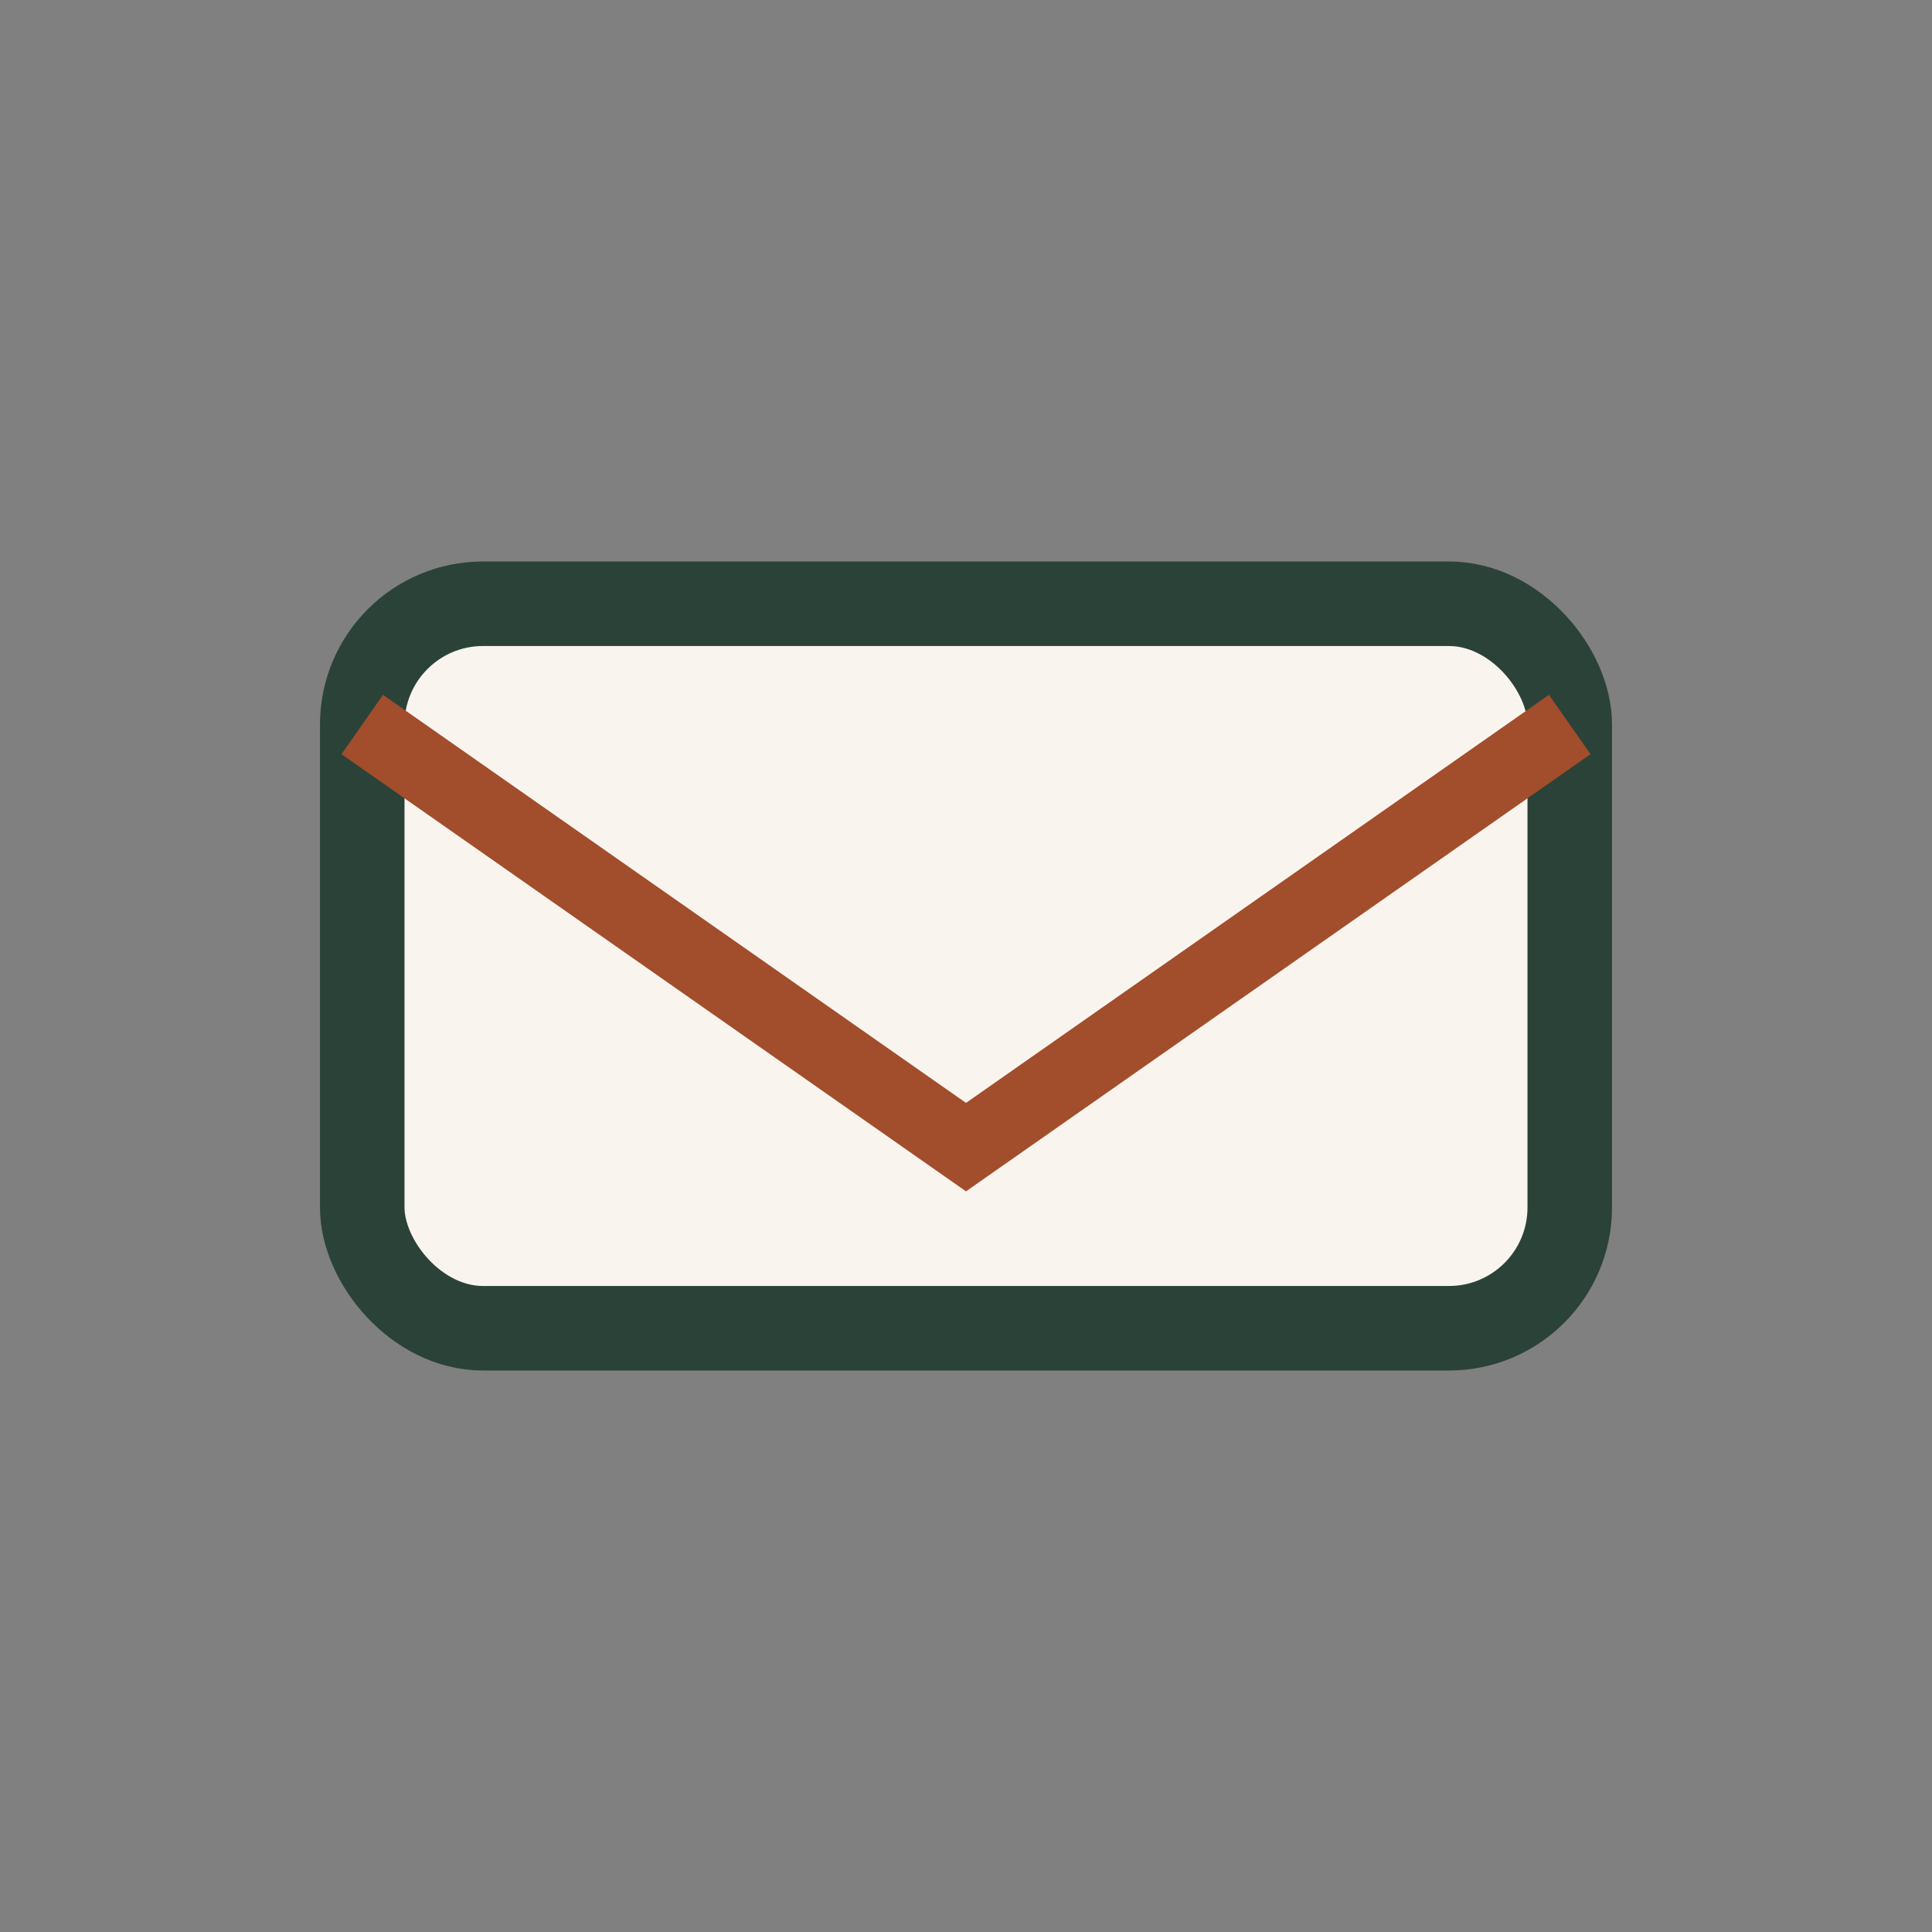
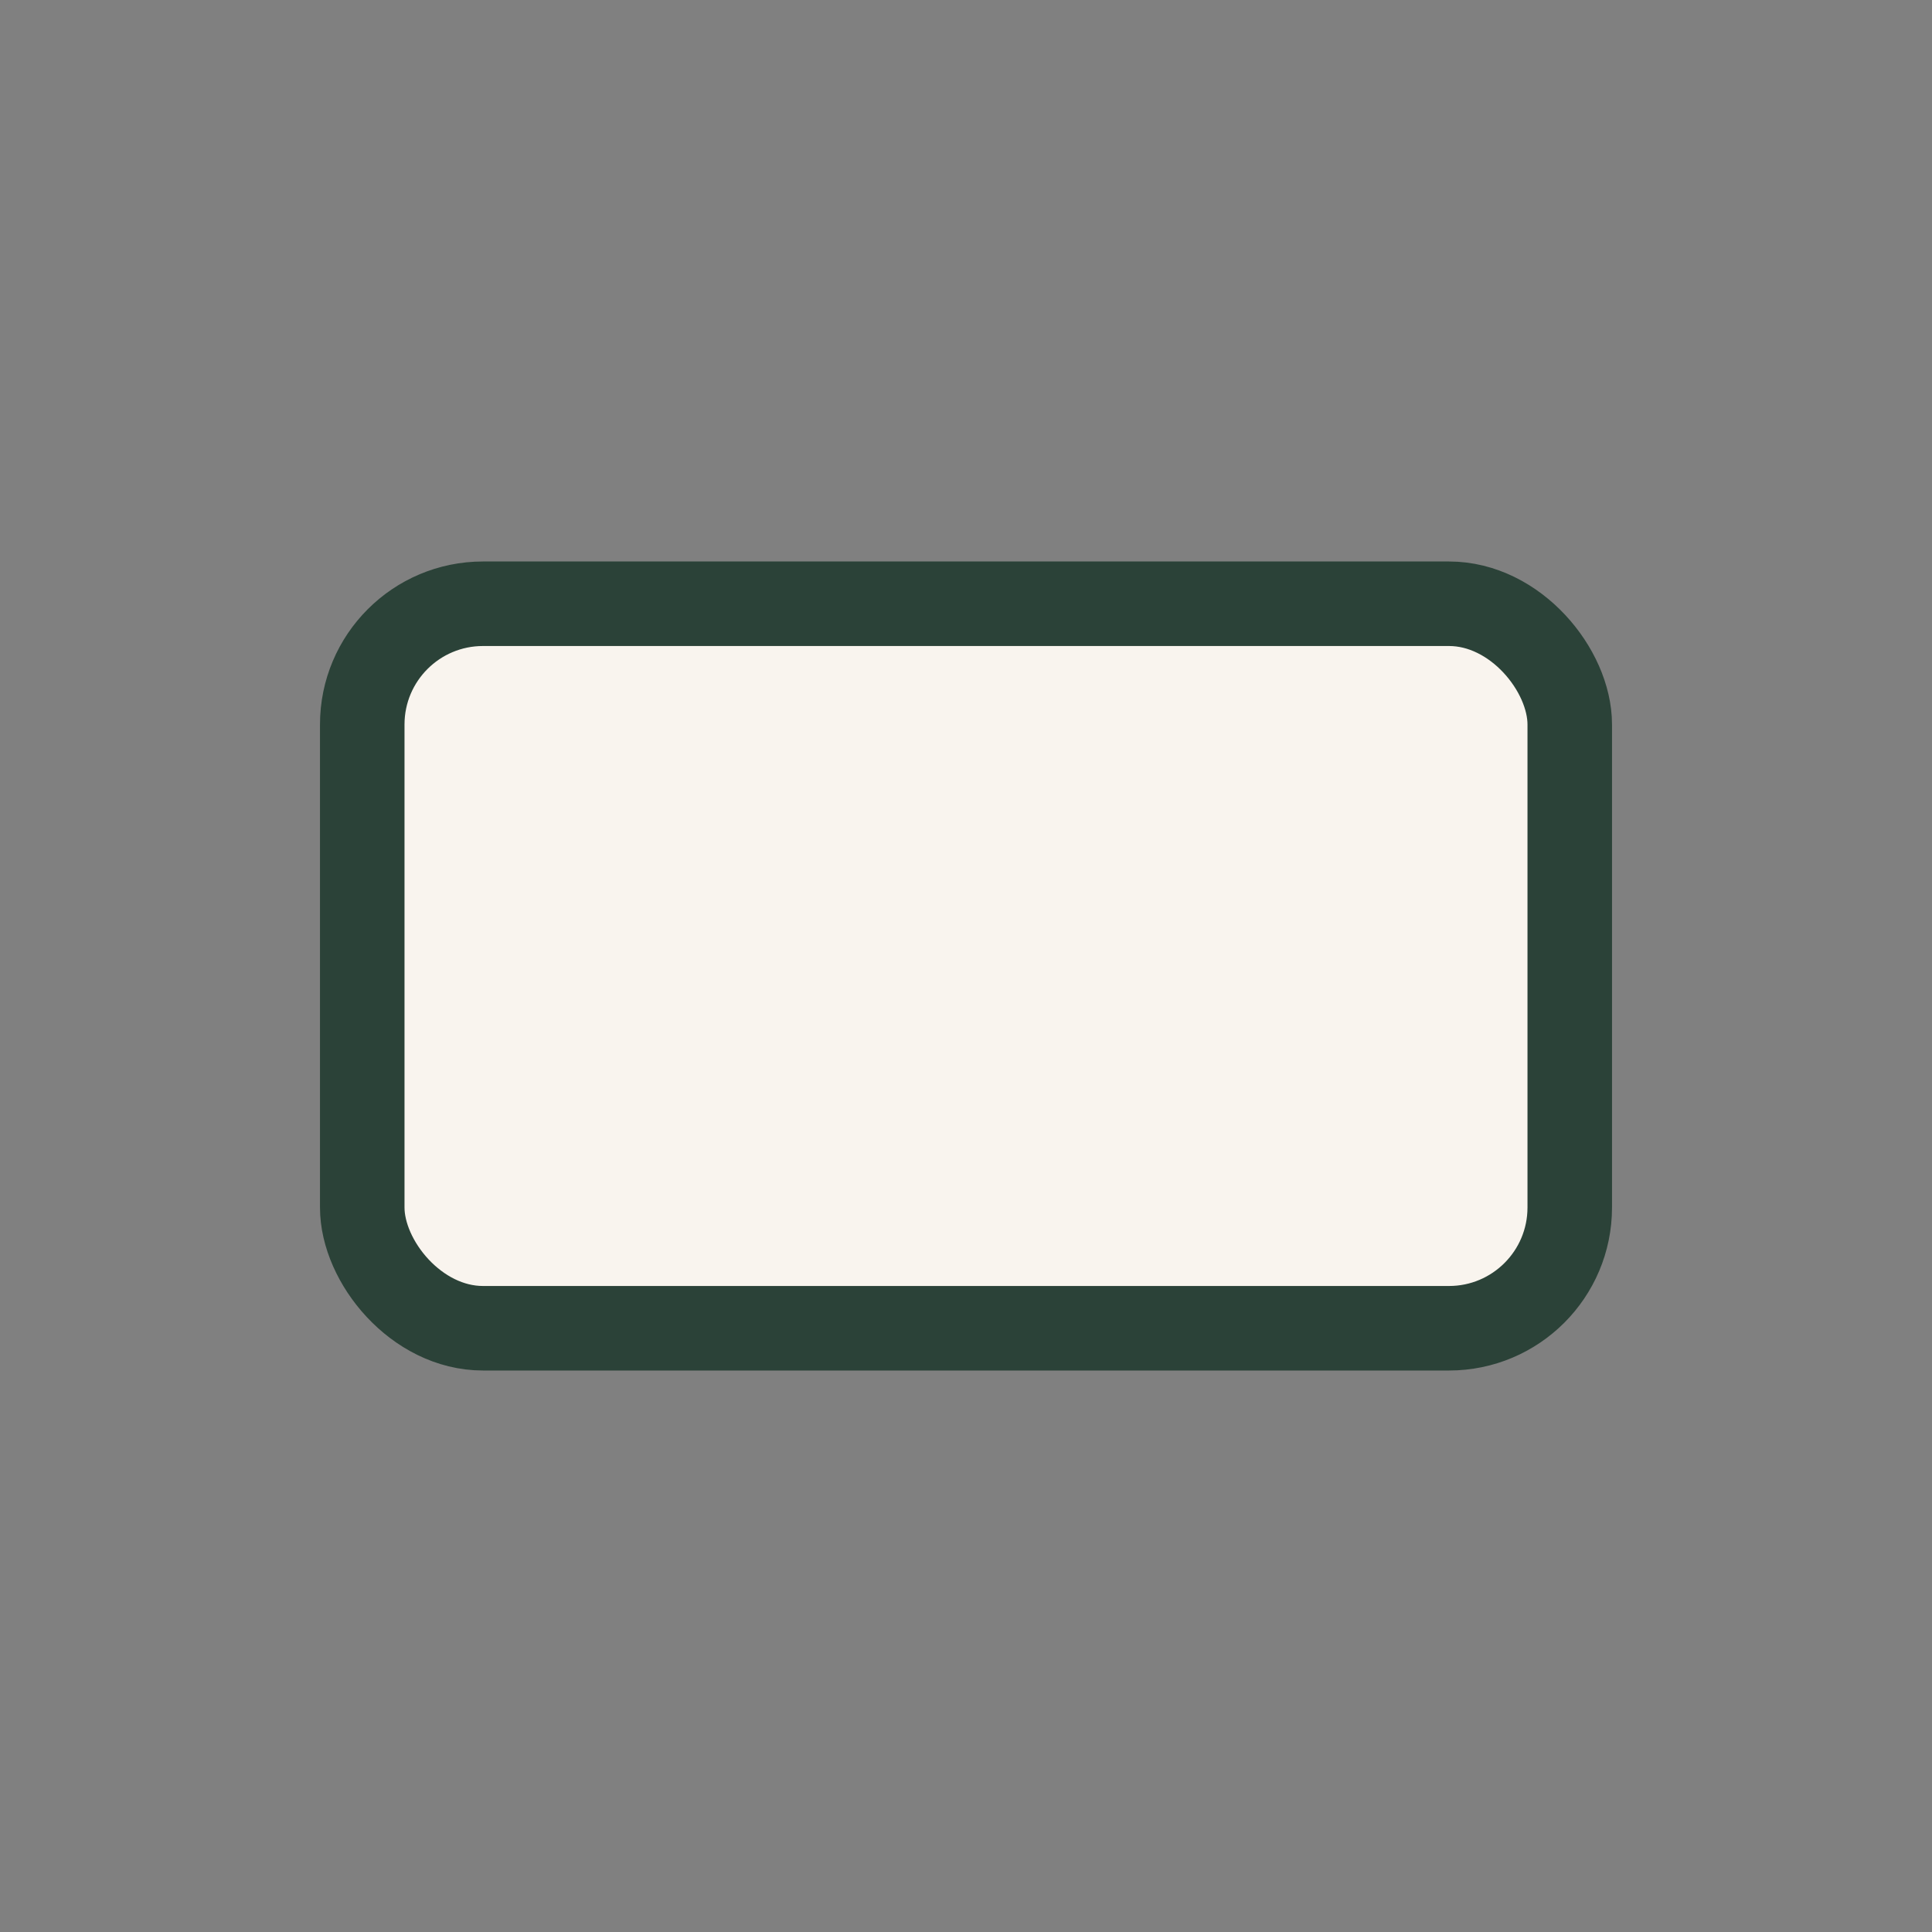
<svg xmlns="http://www.w3.org/2000/svg" width="32" height="32" viewBox="0 0 32 32">
  <rect x="0" y="0" width="32" height="32" fill="#808080" stroke="none" />
  <rect x="6" y="10" width="20" height="12" rx="2" fill="#F9F4EE" stroke="#2B4238" stroke-width="1.4" />
-   <path d="M6 12l10 7 10-7" fill="none" stroke="#A24D2B" stroke-width="1.2" />
</svg>